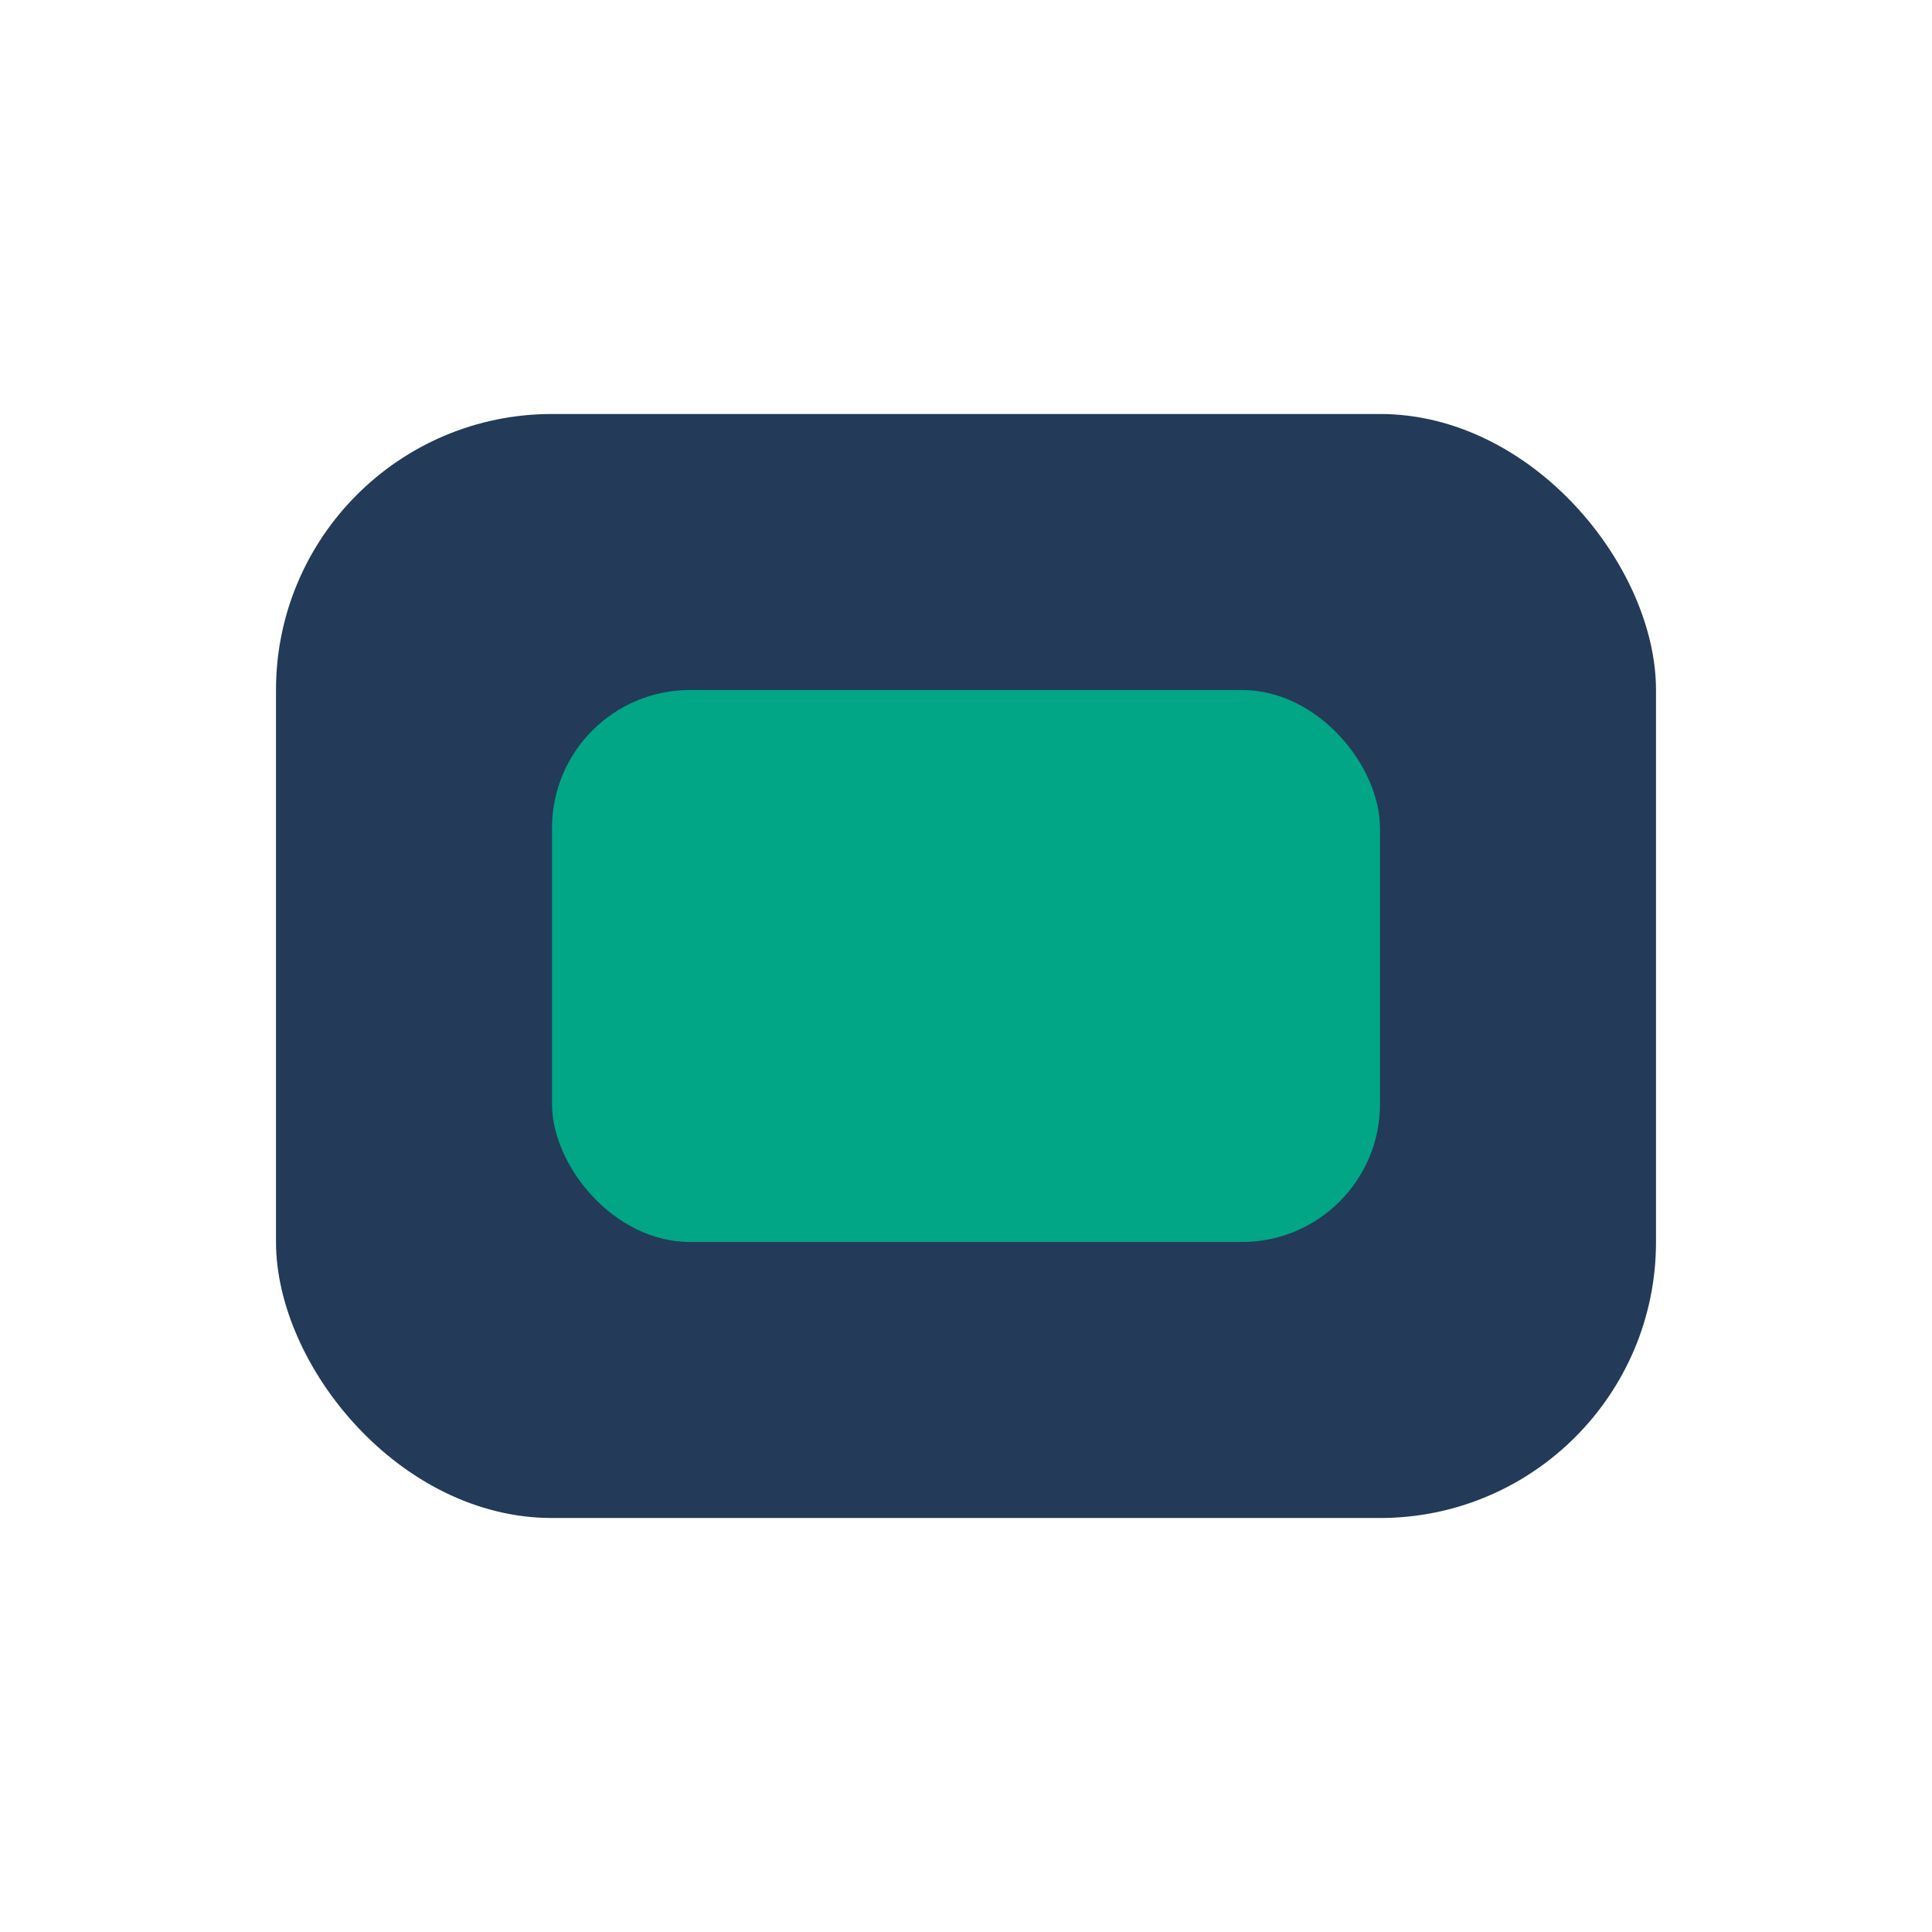
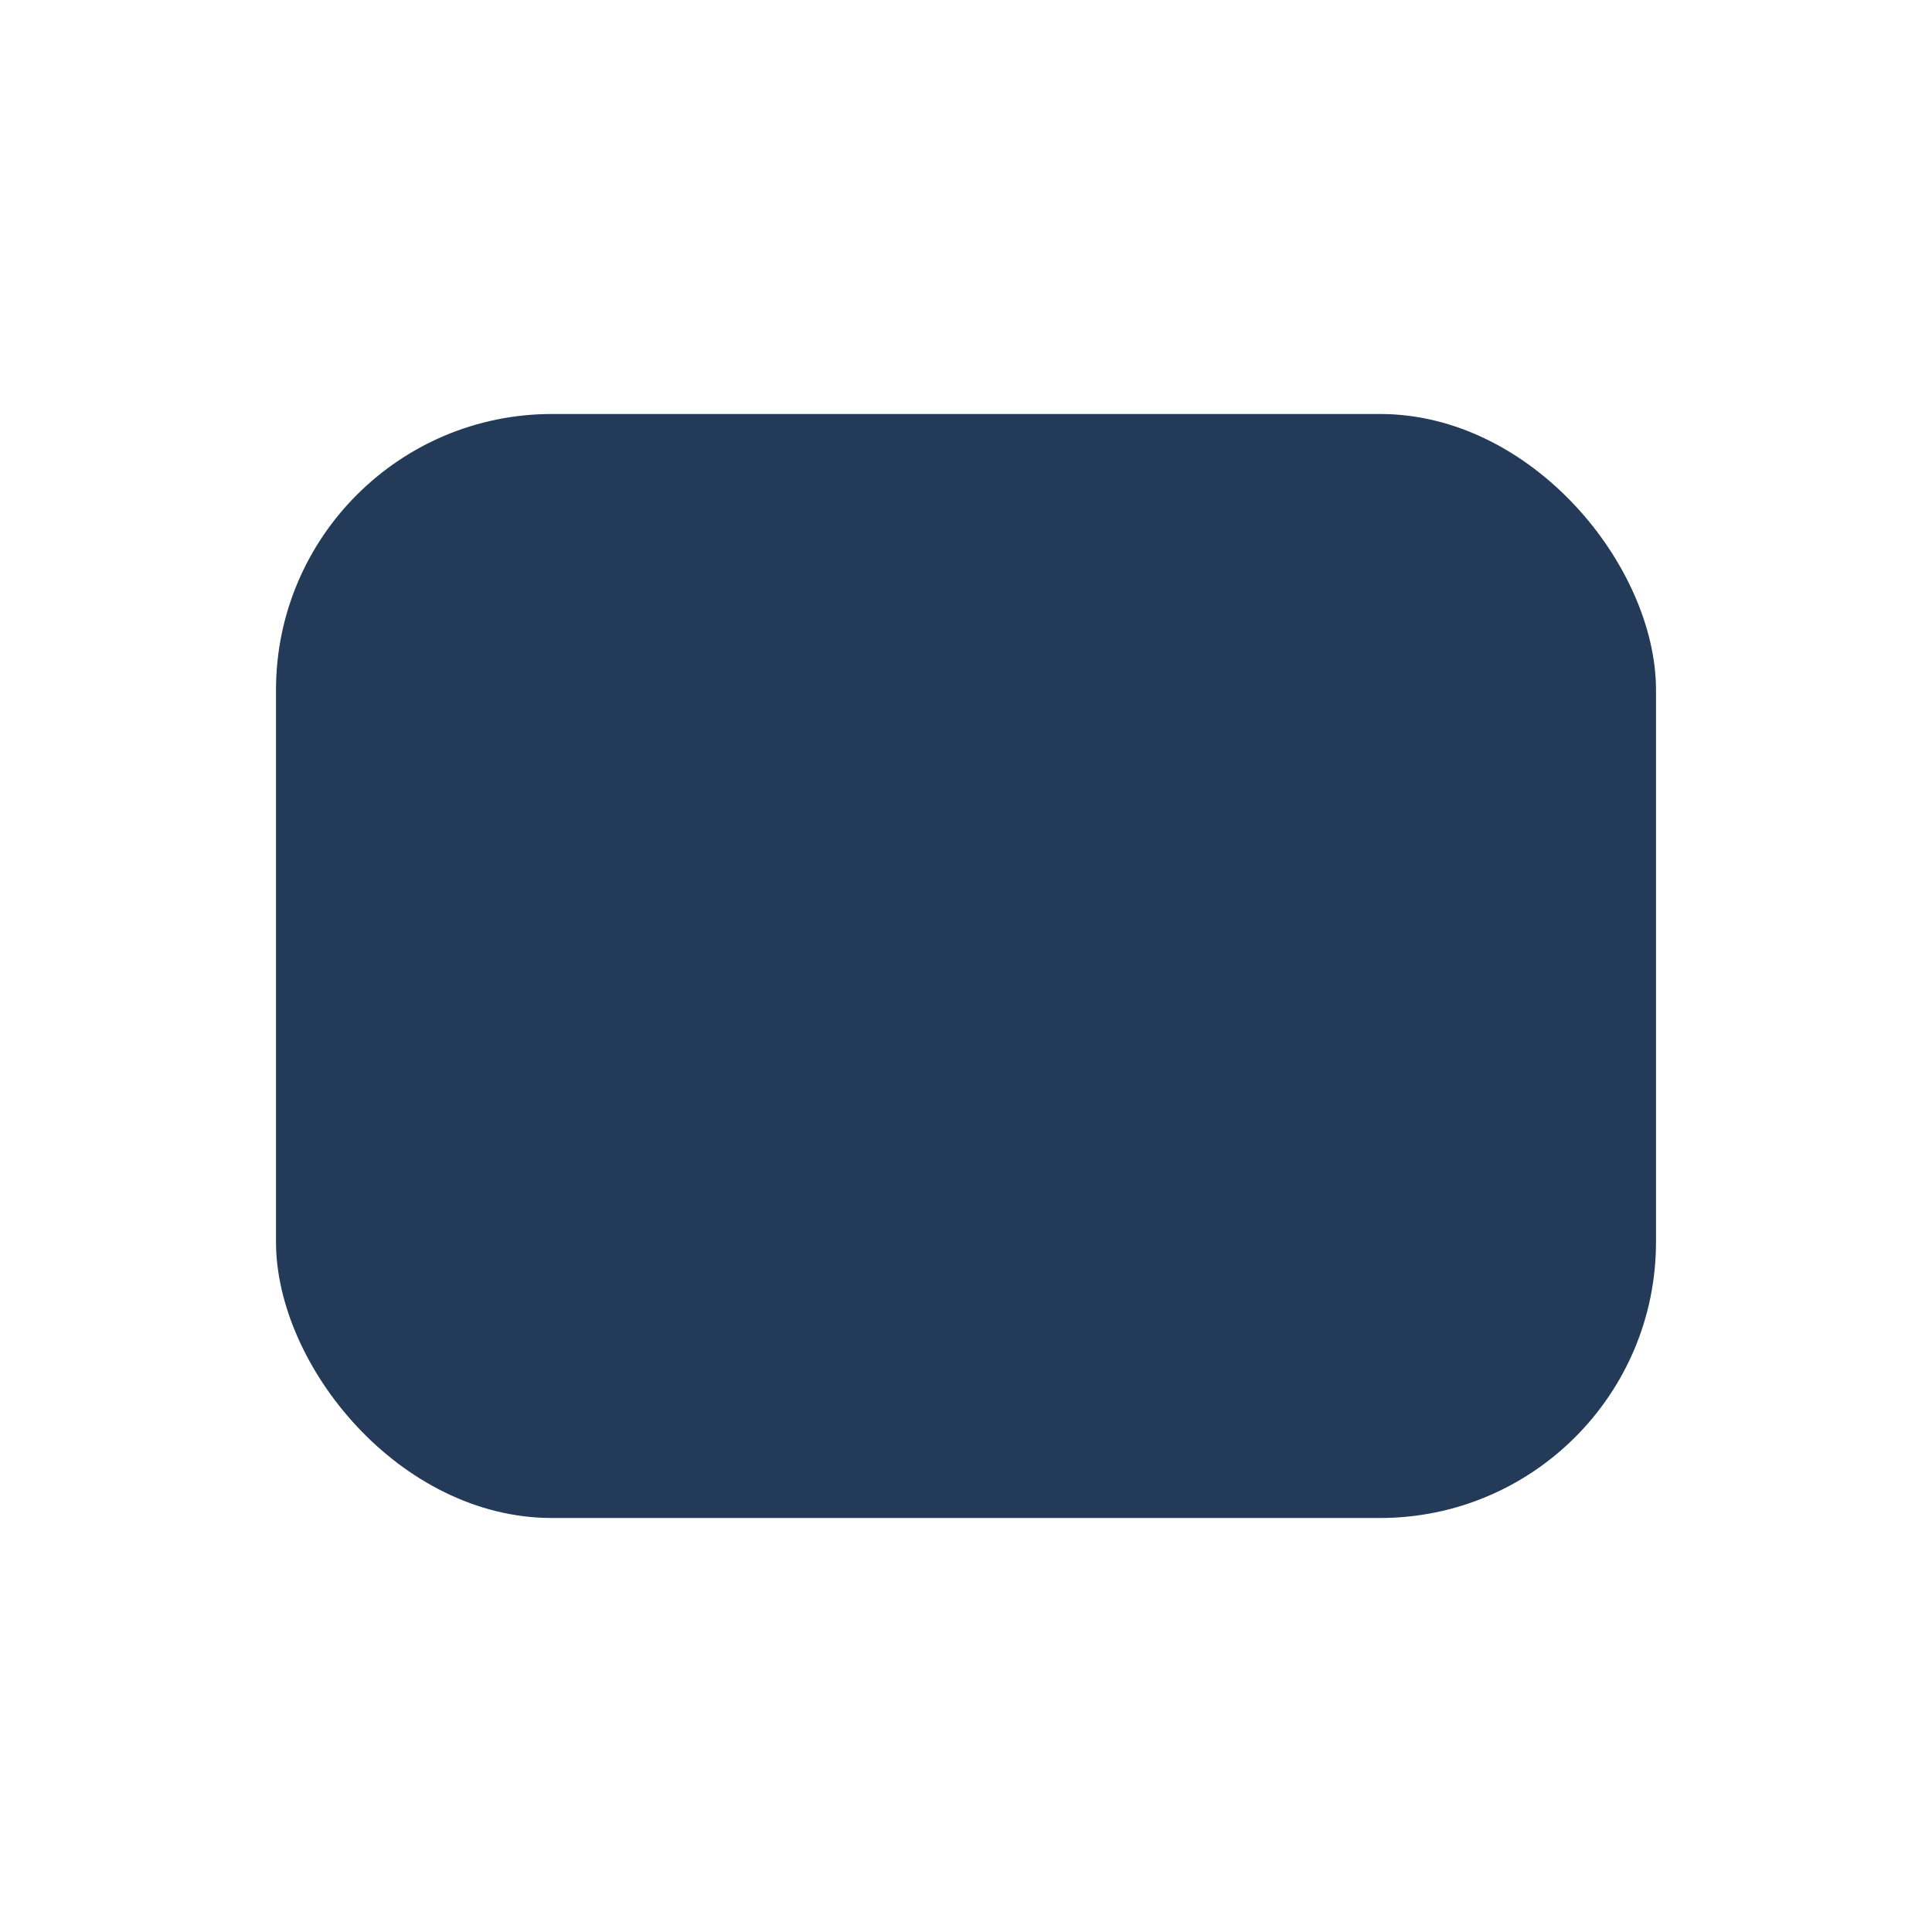
<svg xmlns="http://www.w3.org/2000/svg" width="28" height="28" viewBox="0 0 28 28">
  <rect x="4" y="6" width="20" height="16" rx="4" fill="#233A59" />
-   <rect x="8" y="10" width="12" height="8" rx="2" fill="#00A685" />
</svg>